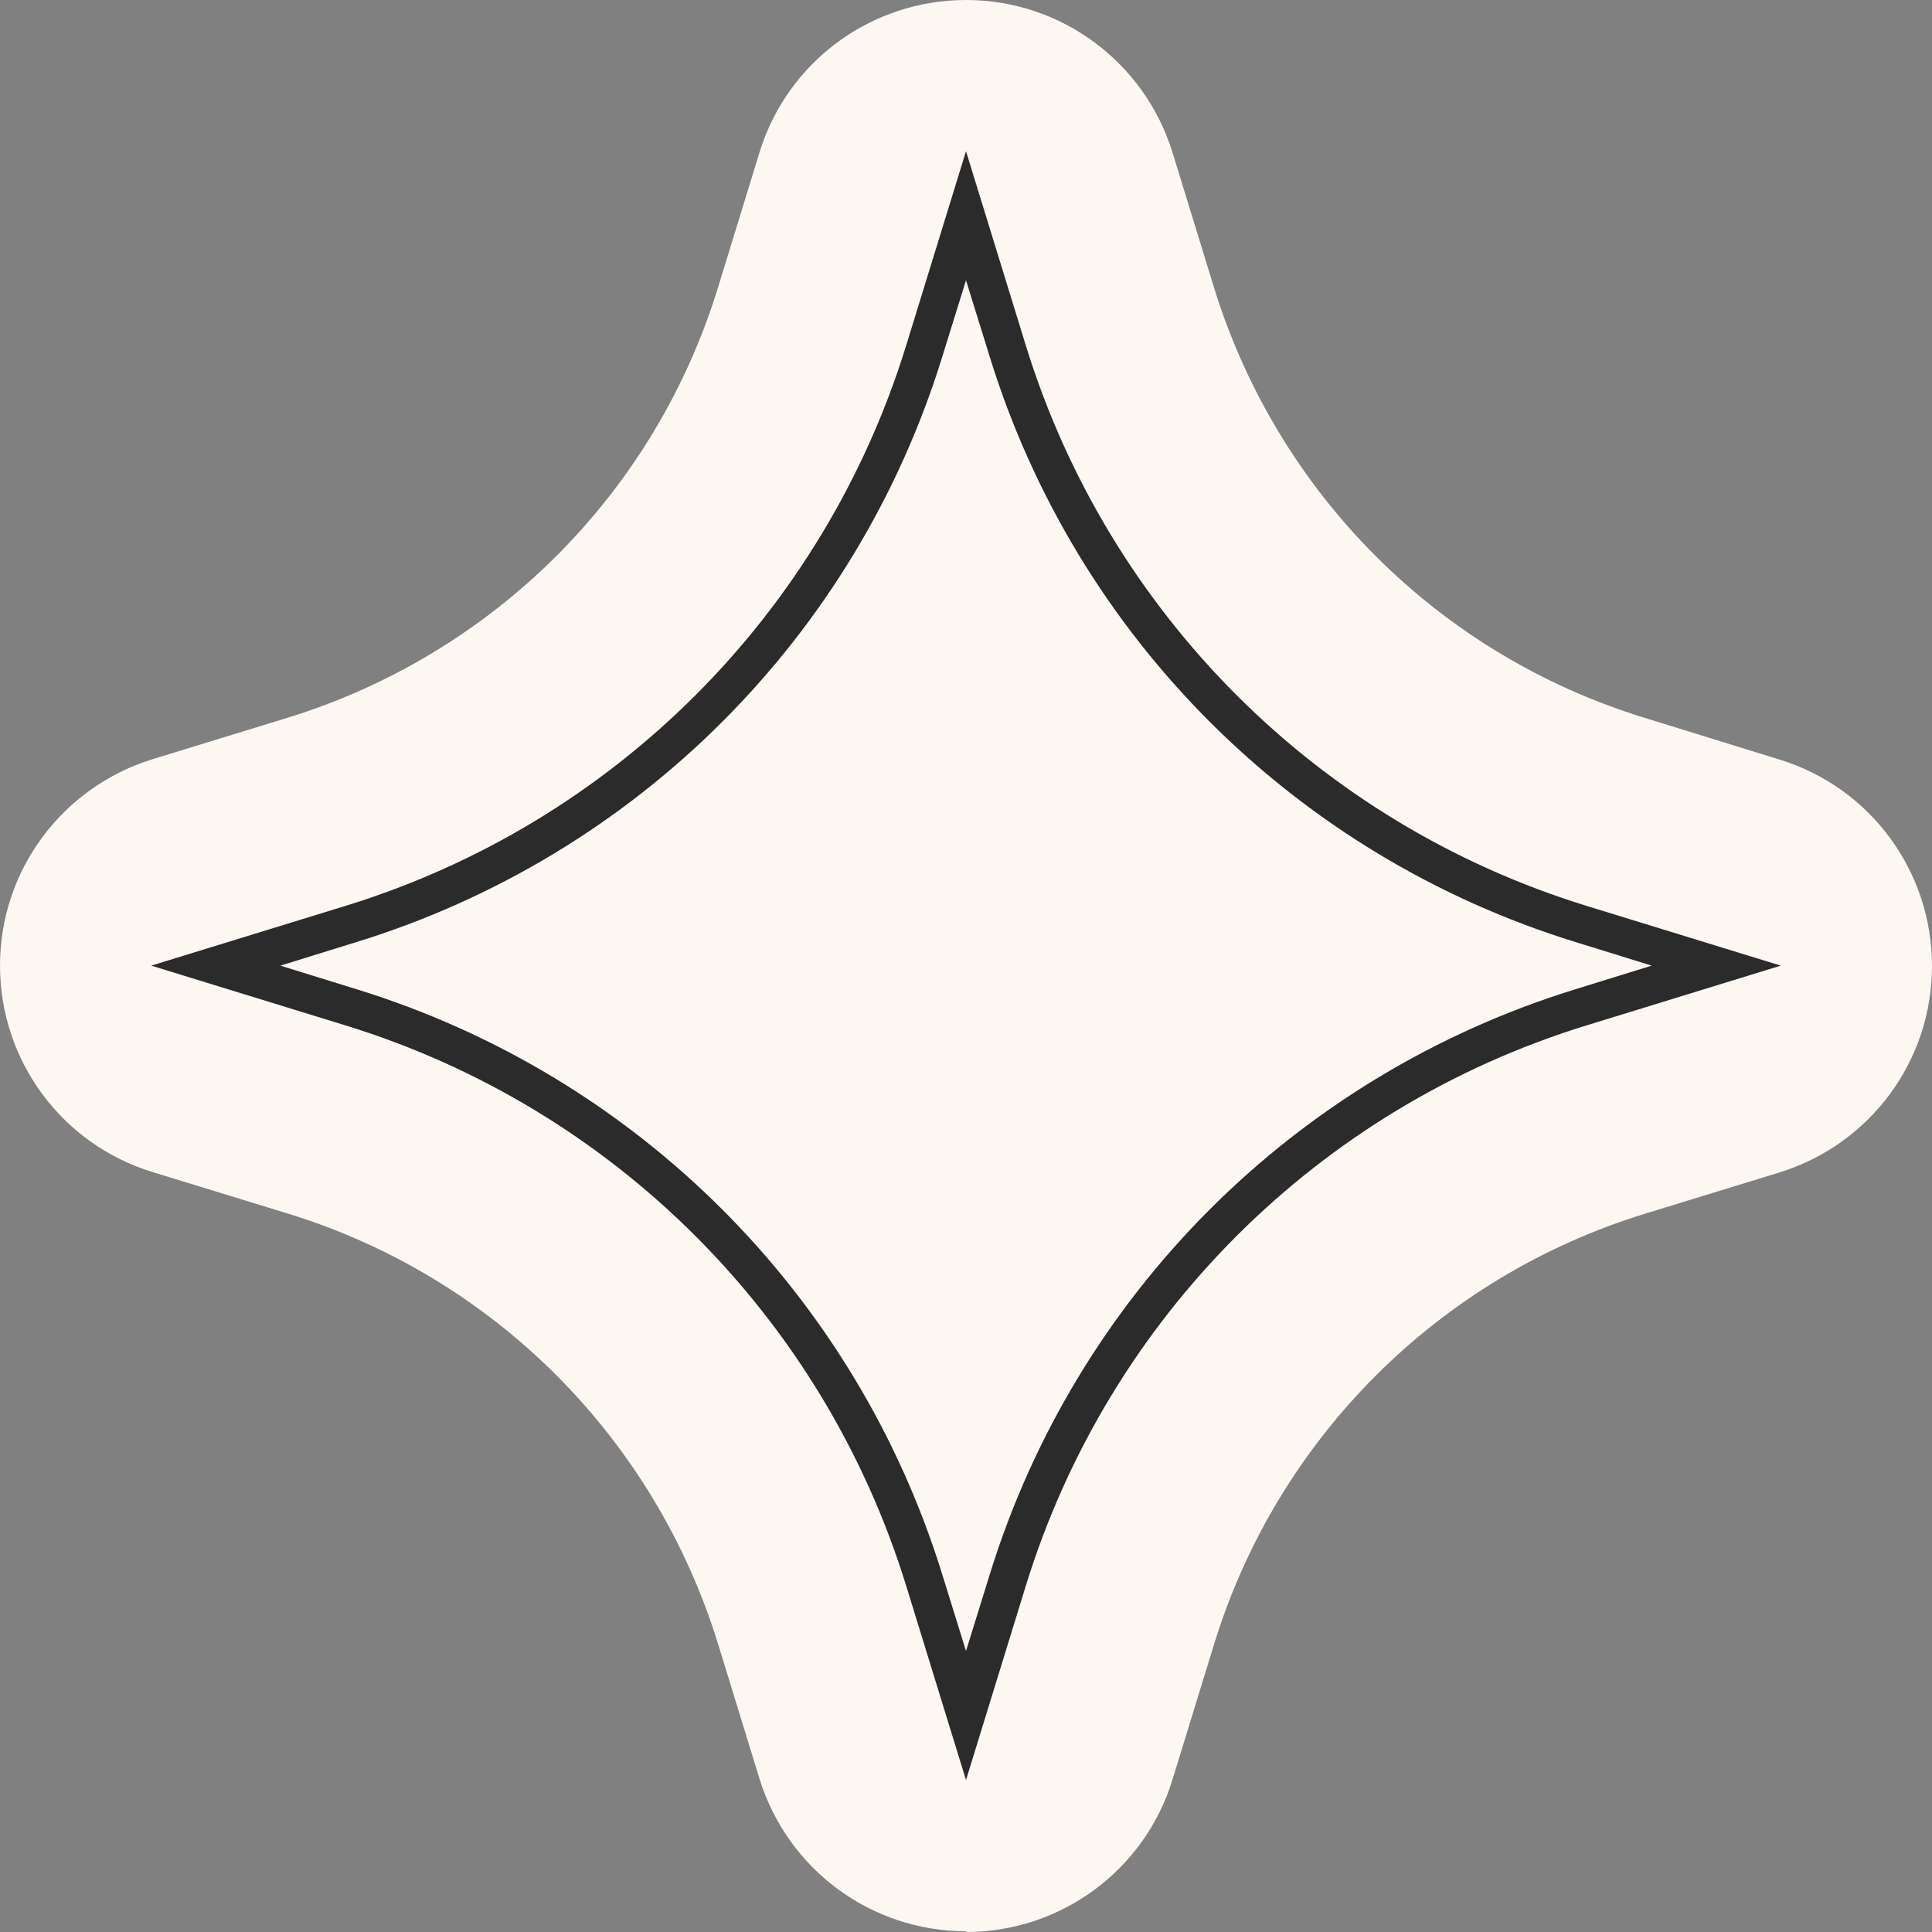
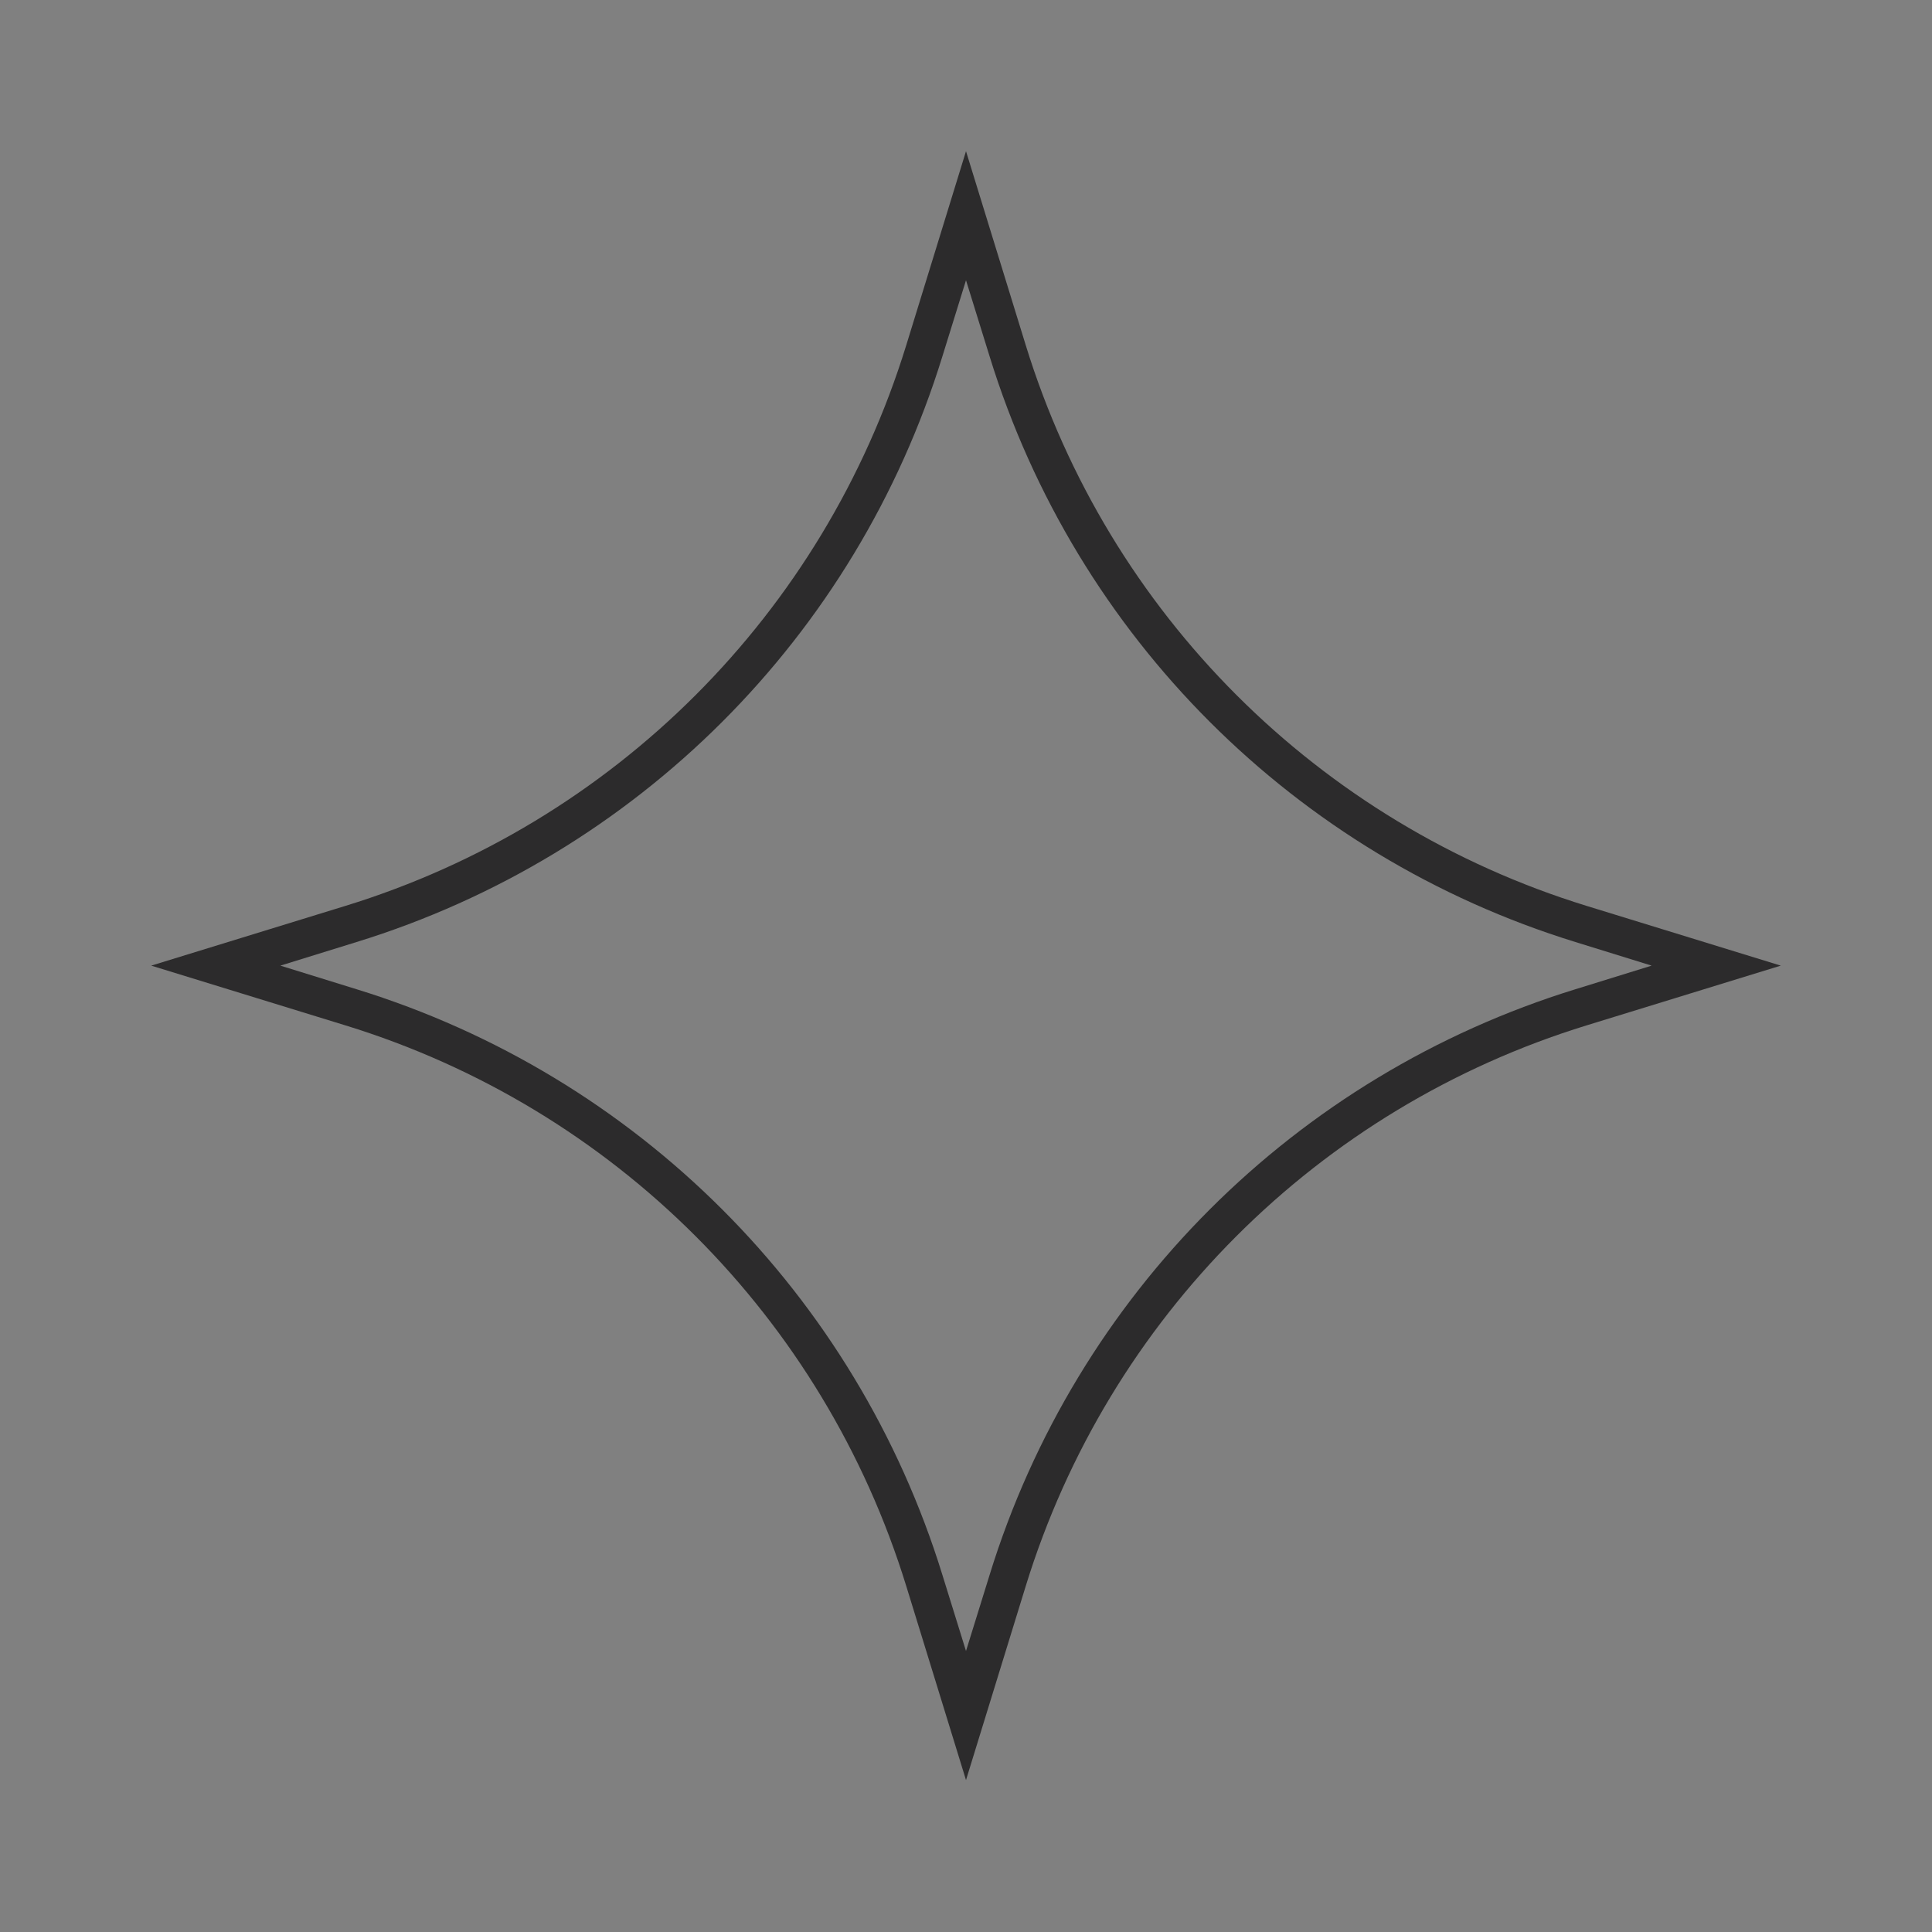
<svg xmlns="http://www.w3.org/2000/svg" width="79" height="79" viewBox="0 0 79 79" fill="none">
  <rect x="0" y="0" width="79" height="79" fill="#808080" stroke="none" />
-   <path d="M39.5 78.969C35.622 78.969 32.211 76.447 31.058 72.741L29.36 67.214C26.759 58.791 20.186 52.205 11.76 49.62L6.23 47.923C2.523 46.786 0 43.361 0 39.484C0 35.608 2.523 32.198 6.23 31.046L11.76 29.349C20.186 26.748 26.775 20.178 29.36 11.755L31.058 6.228C32.195 2.522 35.622 0 39.5 0C43.378 0 46.789 2.522 47.942 6.228L49.64 11.755C52.241 20.178 58.814 26.764 67.24 29.349L72.77 31.061C76.477 32.198 79 35.623 79 39.5C79 43.377 76.477 46.786 72.77 47.939L67.24 49.636C58.814 52.236 52.225 58.822 49.64 67.245L47.942 72.772C46.805 76.478 43.378 79 39.5 79V78.969Z" fill="#FDF7F2" />
  <path d="M39.5 72.788L37.055 64.848C33.675 53.887 25.108 45.308 14.127 41.929L6.184 39.485L14.127 37.041C25.108 33.662 33.675 25.083 37.055 14.122L39.5 6.182L41.945 14.122C45.325 25.083 53.908 33.662 64.873 37.041L72.817 39.485L64.873 41.929C53.892 45.308 45.325 53.887 41.945 64.848L39.5 72.788ZM11.464 39.485L14.579 40.45C26.043 43.985 34.999 52.937 38.534 64.396L39.5 67.51L40.466 64.396C44.001 52.937 52.958 43.985 64.421 40.45L67.536 39.485L64.421 38.52C52.958 34.985 44.001 26.033 40.466 14.574L39.5 11.46L38.534 14.574C34.999 26.033 26.043 34.985 14.579 38.52L11.464 39.485Z" fill="#2C2B2C" />
</svg>